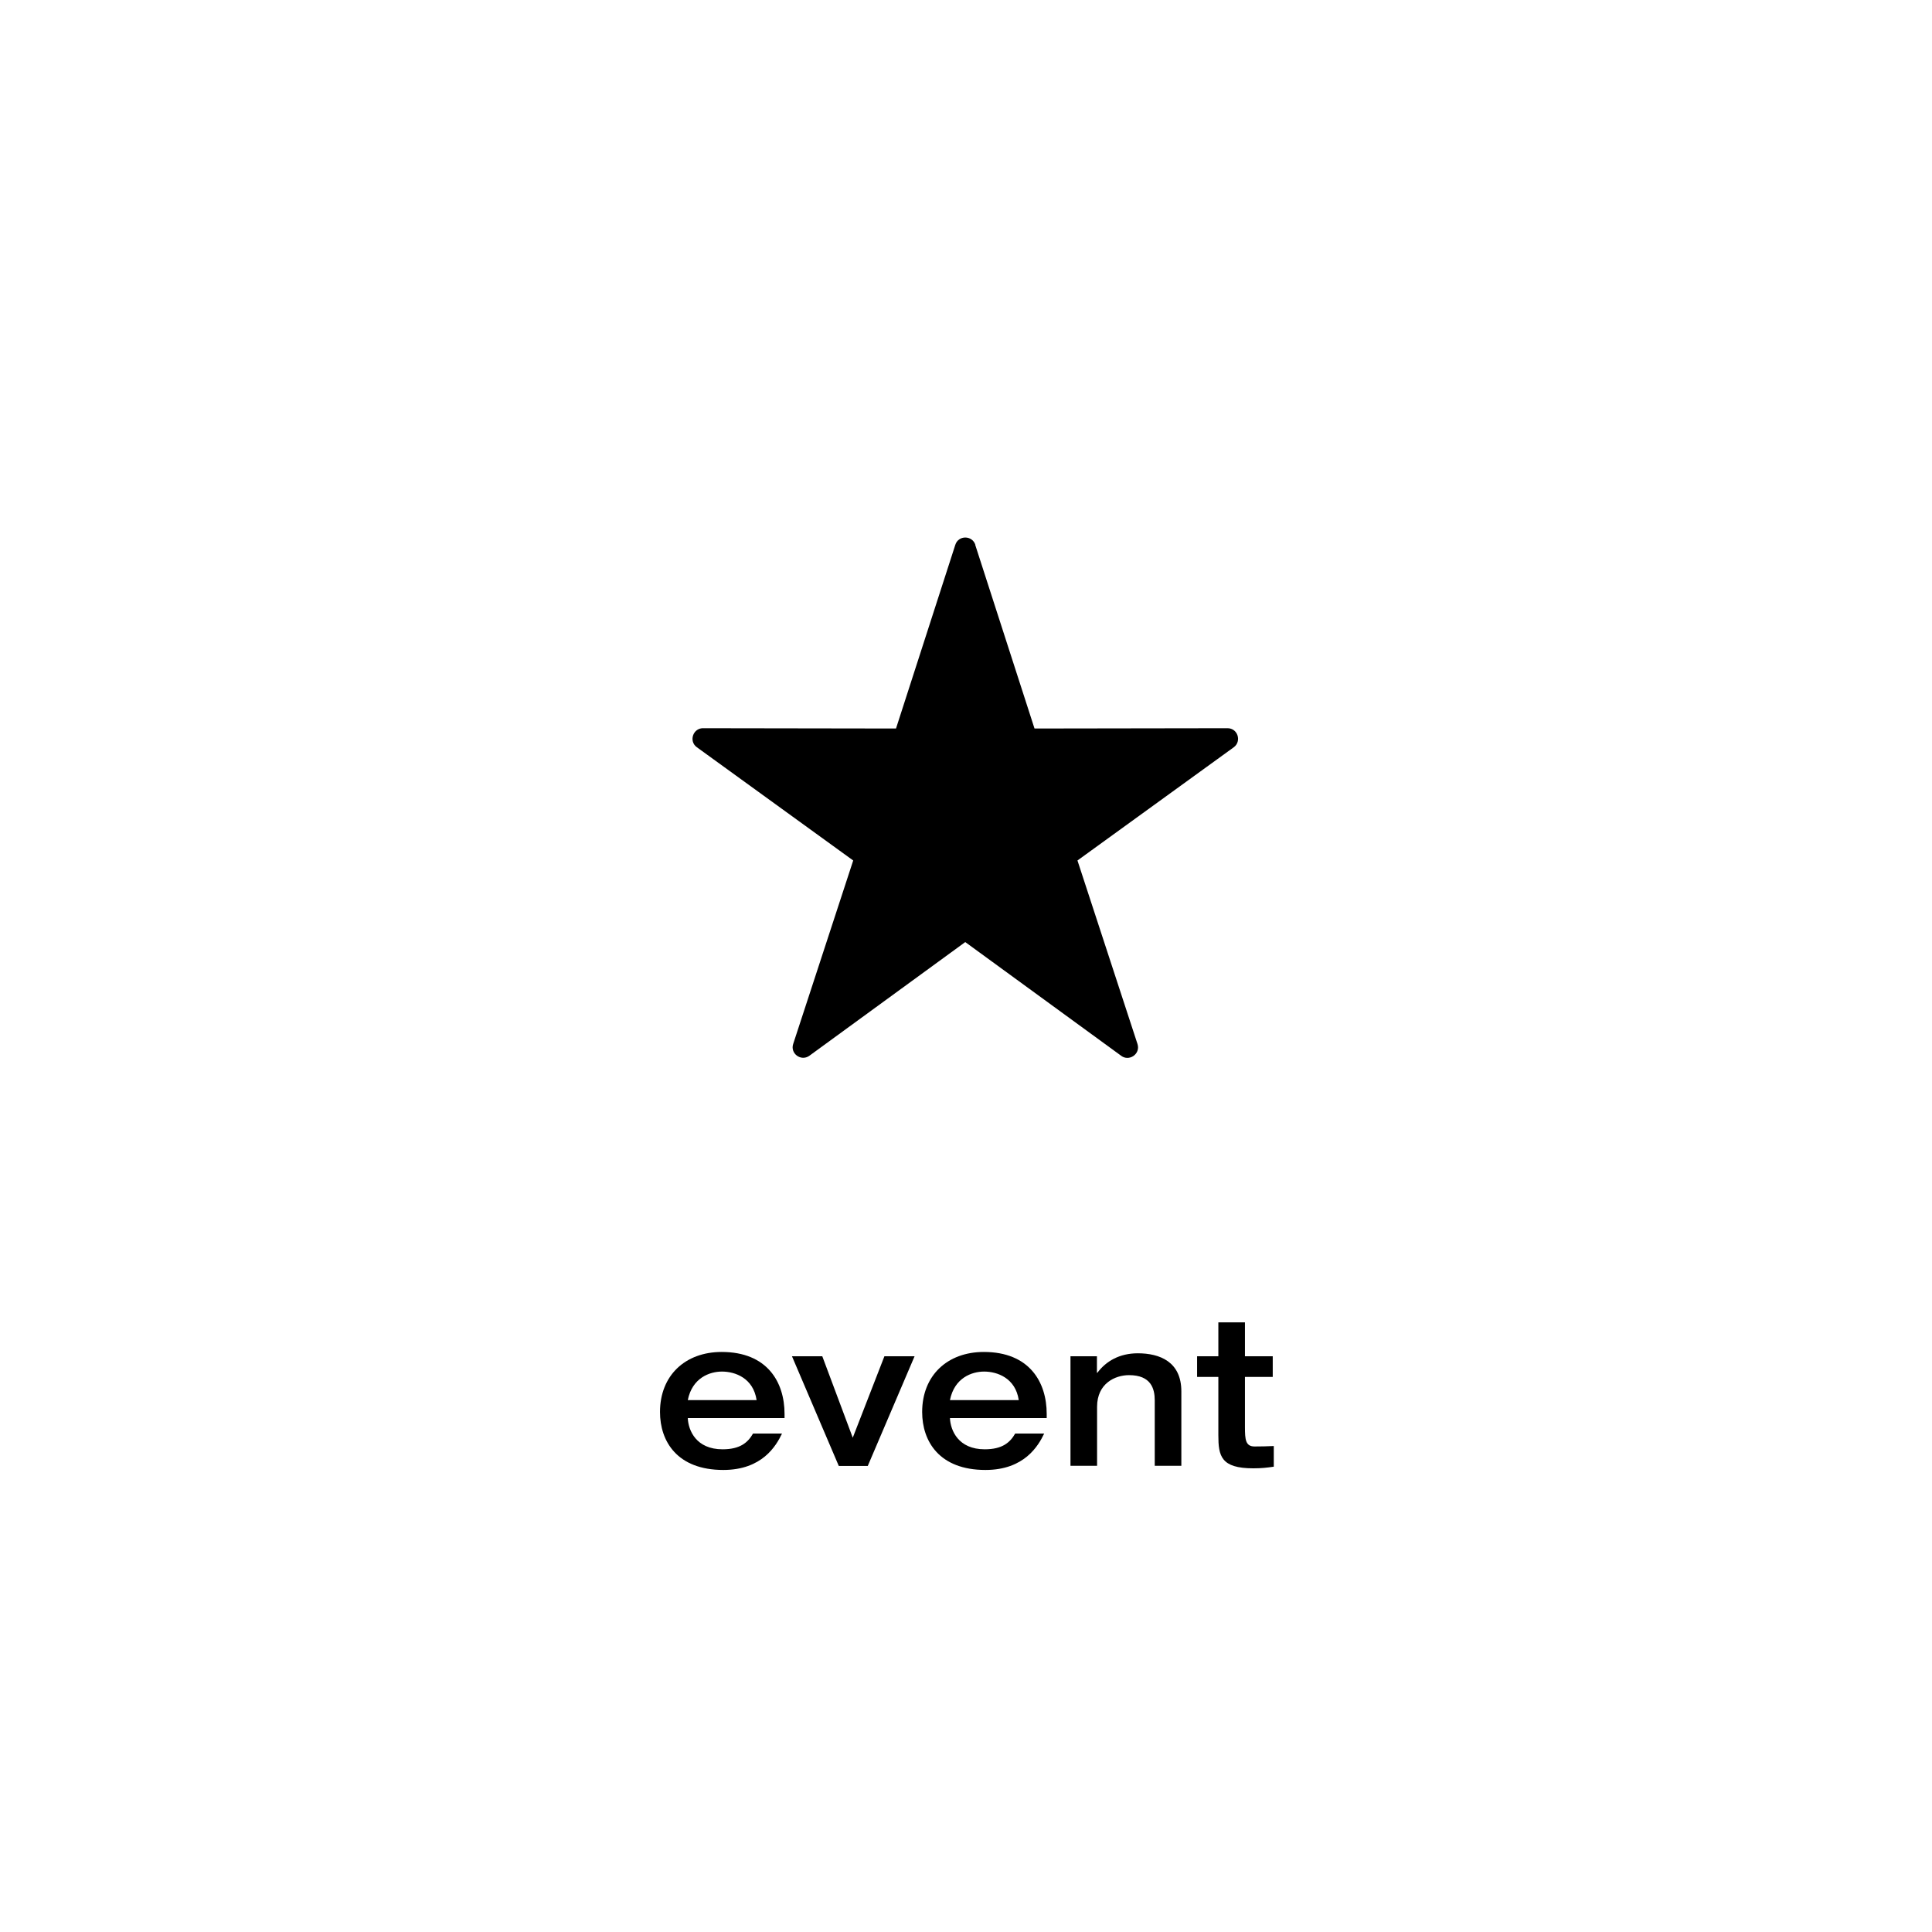
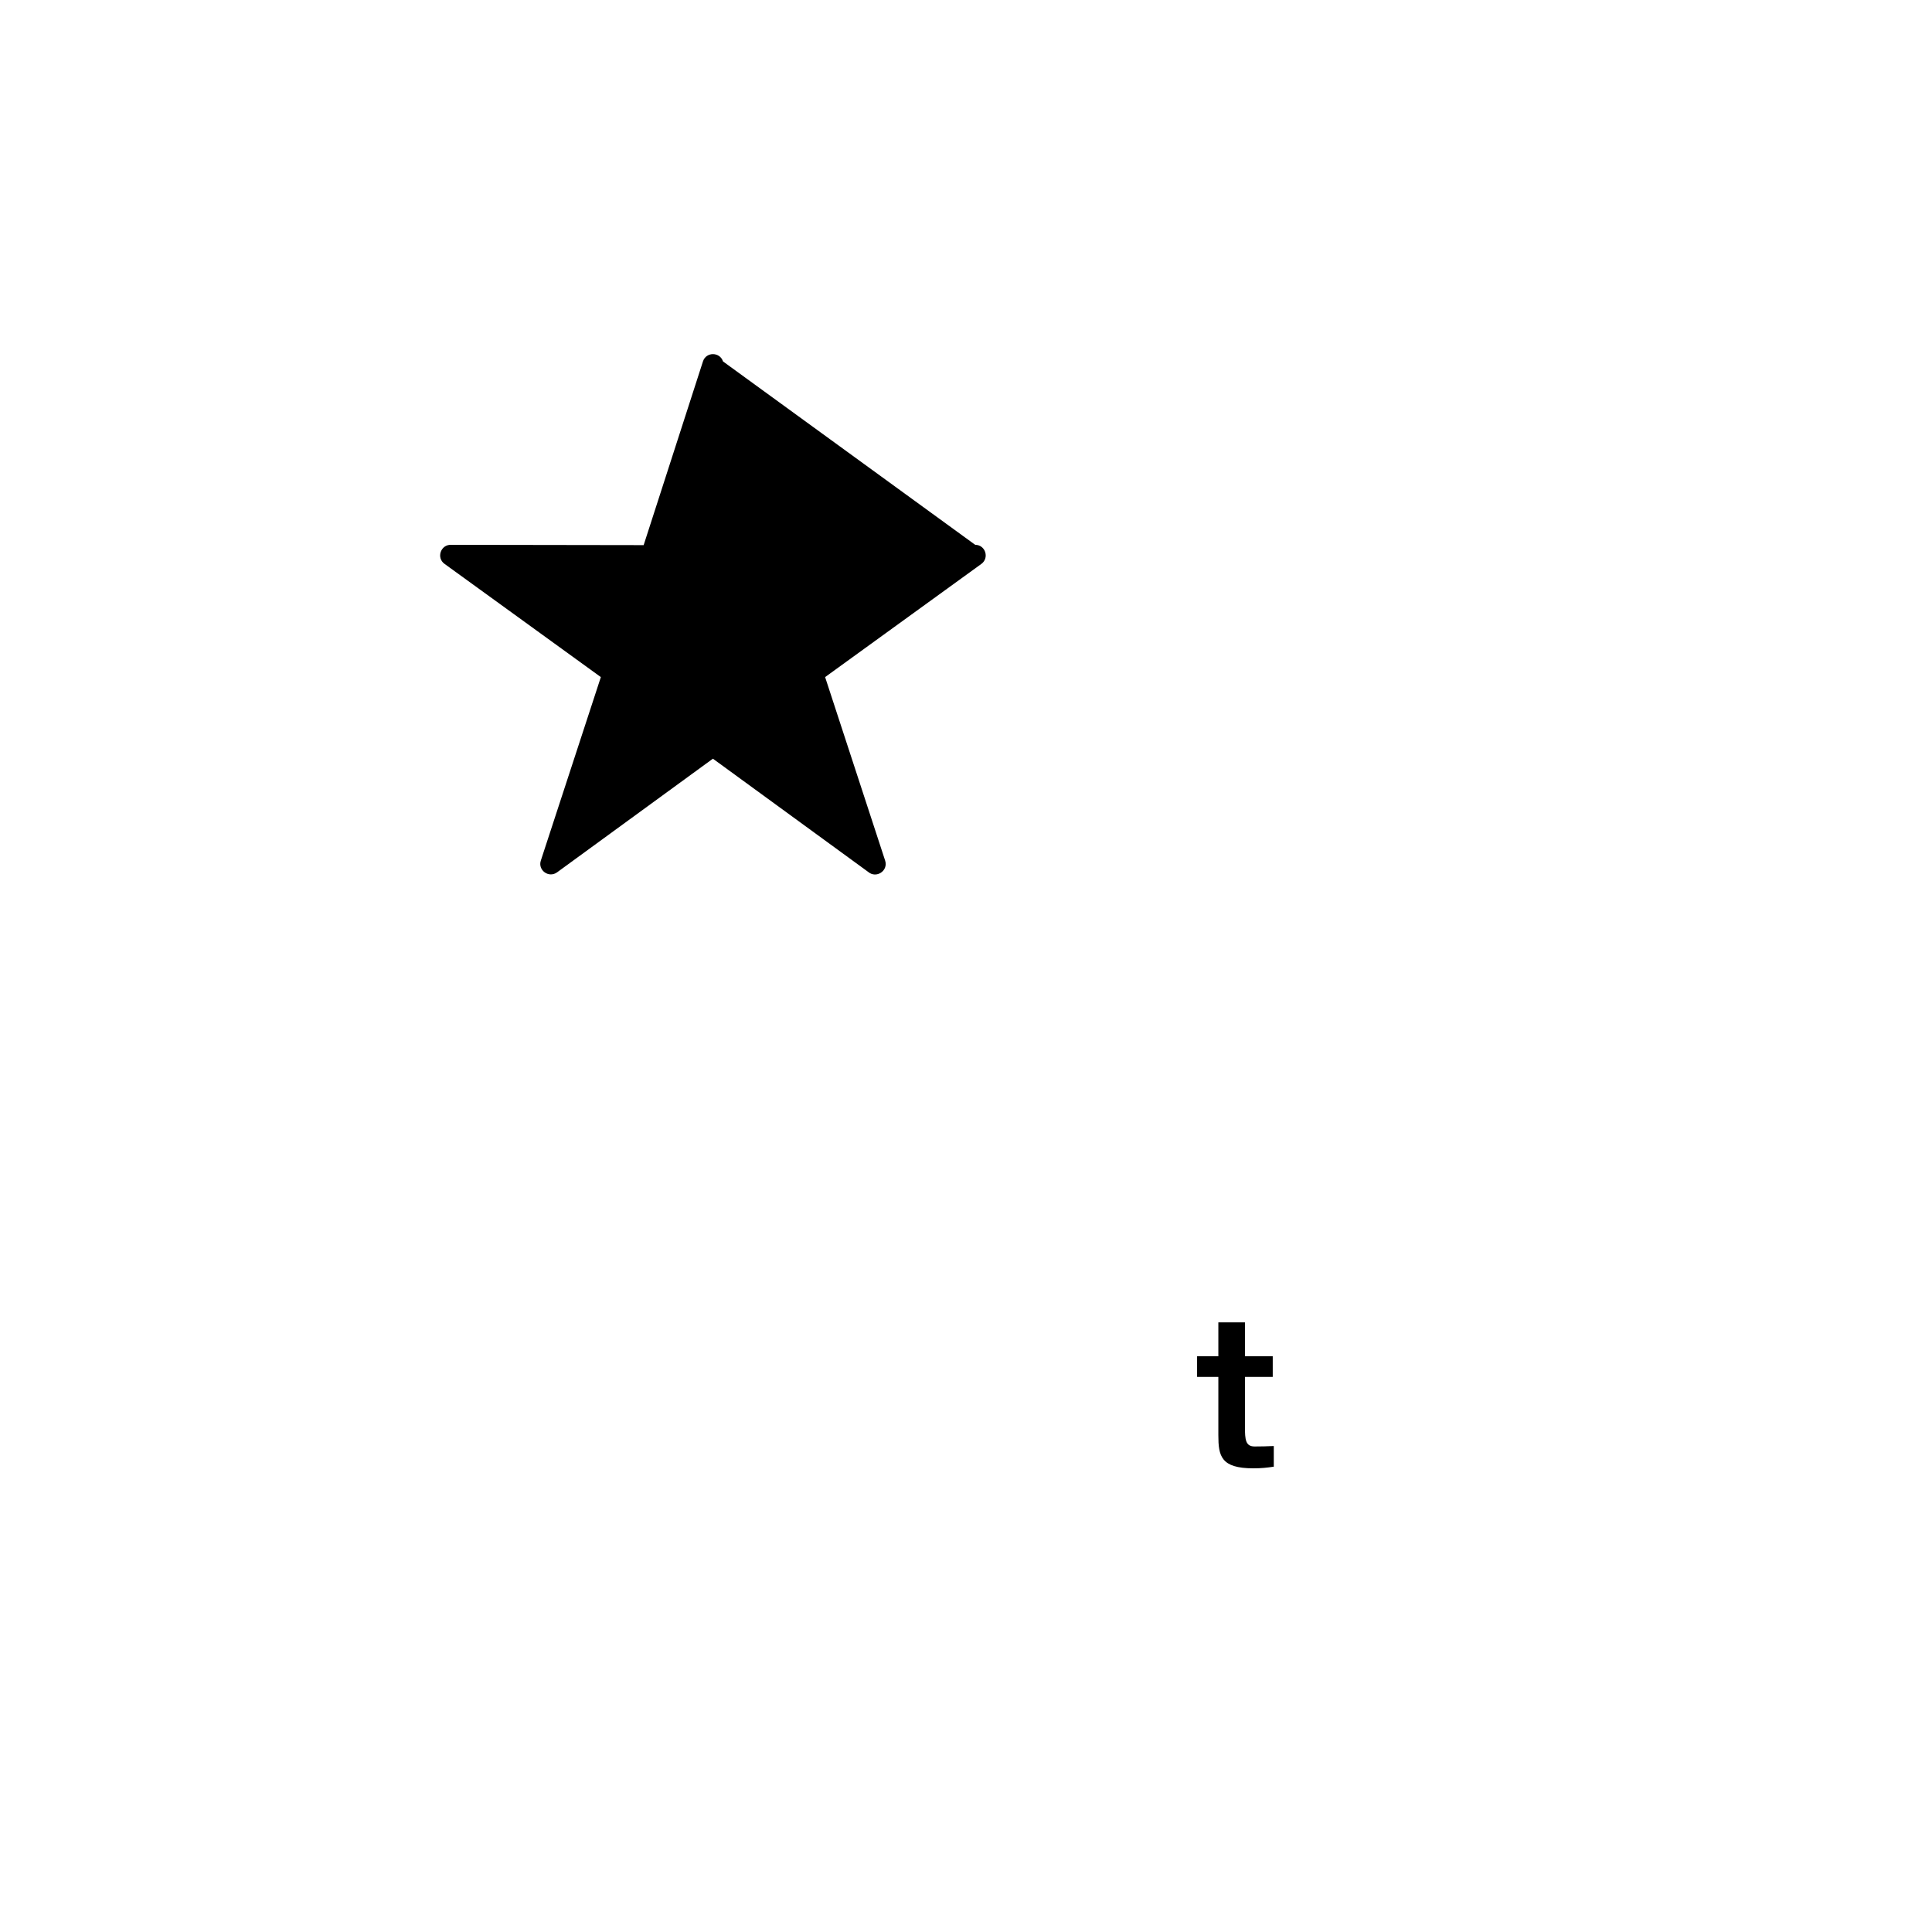
<svg xmlns="http://www.w3.org/2000/svg" id="uuid-d4e2fdc0-a3db-4f42-b761-7a57ebc1a03d" viewBox="0 0 130 130">
  <g id="uuid-ce8a7bce-dd3e-424c-a21a-e318ac7054a9">
    <rect width="130" height="130" fill="none" />
-     <path d="M46.28,95.43c.04.82.56,2.09,2.34,2.09,1.18,0,1.7-.45,2.05-1.06h1.95c-.39.82-1.33,2.45-3.95,2.45-3.11,0-4.26-1.93-4.26-3.9,0-2.46,1.7-4.04,4.15-4.04,3.06,0,4.23,2.02,4.23,4.17v.28h-6.5ZM50.91,94.21c-.22-1.48-1.44-1.92-2.33-1.92-.83,0-2,.42-2.3,1.92h4.63Z" />
-     <path d="M53.3,91.26h2.03l2.05,5.48,2.13-5.48h2.03l-3.15,7.38h-1.95l-3.15-7.38Z" />
-     <path d="M63.92,95.43c.04.82.56,2.09,2.34,2.09,1.18,0,1.7-.45,2.05-1.06h1.95c-.39.82-1.33,2.45-3.95,2.45-3.11,0-4.26-1.93-4.26-3.9,0-2.46,1.7-4.04,4.15-4.04,3.06,0,4.23,2.02,4.23,4.17v.28h-6.5ZM68.55,94.21c-.22-1.48-1.44-1.92-2.33-1.92-.83,0-2,.42-2.3,1.92h4.63Z" />
-     <path d="M72.02,91.26h1.79v1.11h.03c.59-.79,1.5-1.31,2.72-1.31,1.48,0,2.93.57,2.93,2.56v5.01h-1.79v-4.4c0-.79-.25-1.7-1.73-1.7-.94,0-2.15.56-2.15,2.13v3.97h-1.79v-7.38Z" />
    <path d="M81.98,92.65h-1.43v-1.39h1.43v-2.28h1.79v2.28h1.87v1.39h-1.87v3.37c0,.85.04,1.31.65,1.31.44,0,.86-.01,1.29-.03v1.39c-.48.07-.83.11-1.38.11-2.18,0-2.35-.83-2.35-2.23v-3.92Z" />
-     <path d="M65.62,36.66l3.99,12.36,12.99-.02c.69,0,.96.88.42,1.28l-10.52,7.62,4.04,12.35c.22.69-.6,1.22-1.14.76l-10.45-7.62-10.49,7.65c-.56.4-1.3-.15-1.09-.79l4.04-12.35-10.52-7.62c-.57-.41-.25-1.32.46-1.28l12.94.02,3.99-12.36c.21-.66,1.14-.65,1.35,0Z" />
+     <path d="M65.62,36.66c.69,0,.96.88.42,1.28l-10.52,7.62,4.04,12.35c.22.69-.6,1.22-1.14.76l-10.45-7.62-10.49,7.65c-.56.4-1.3-.15-1.09-.79l4.04-12.35-10.52-7.62c-.57-.41-.25-1.32.46-1.28l12.94.02,3.99-12.36c.21-.66,1.14-.65,1.35,0Z" />
  </g>
</svg>